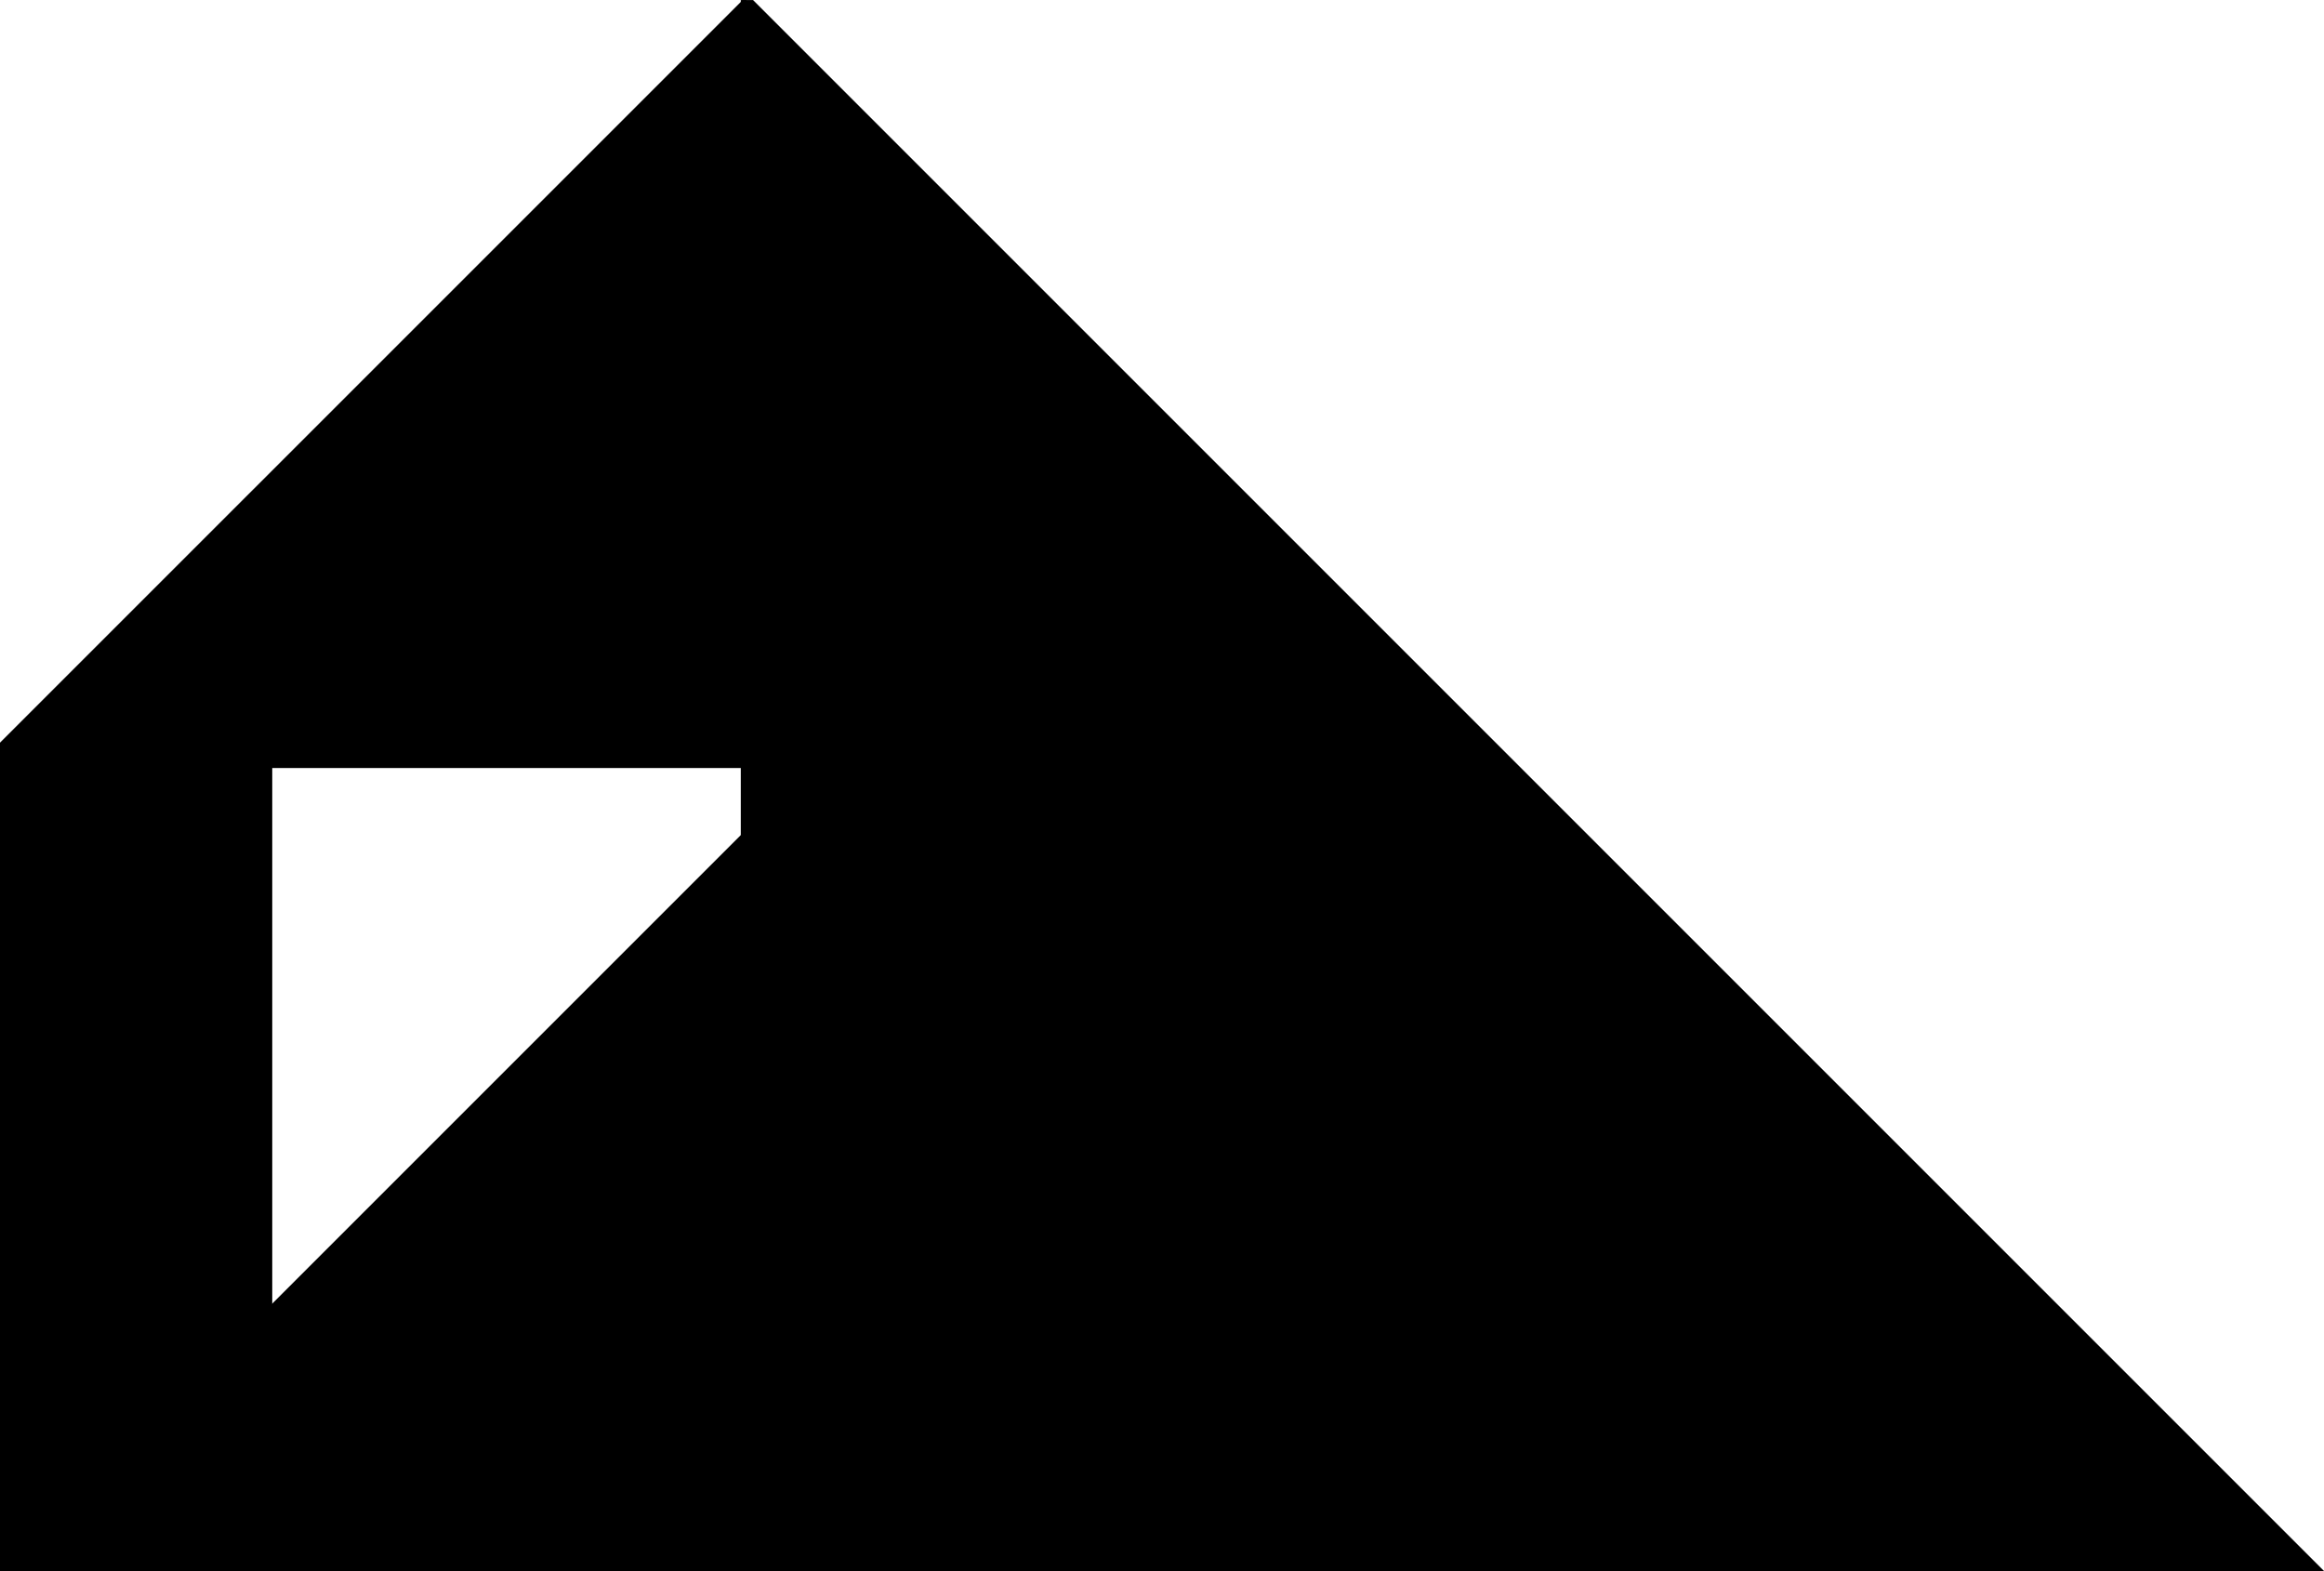
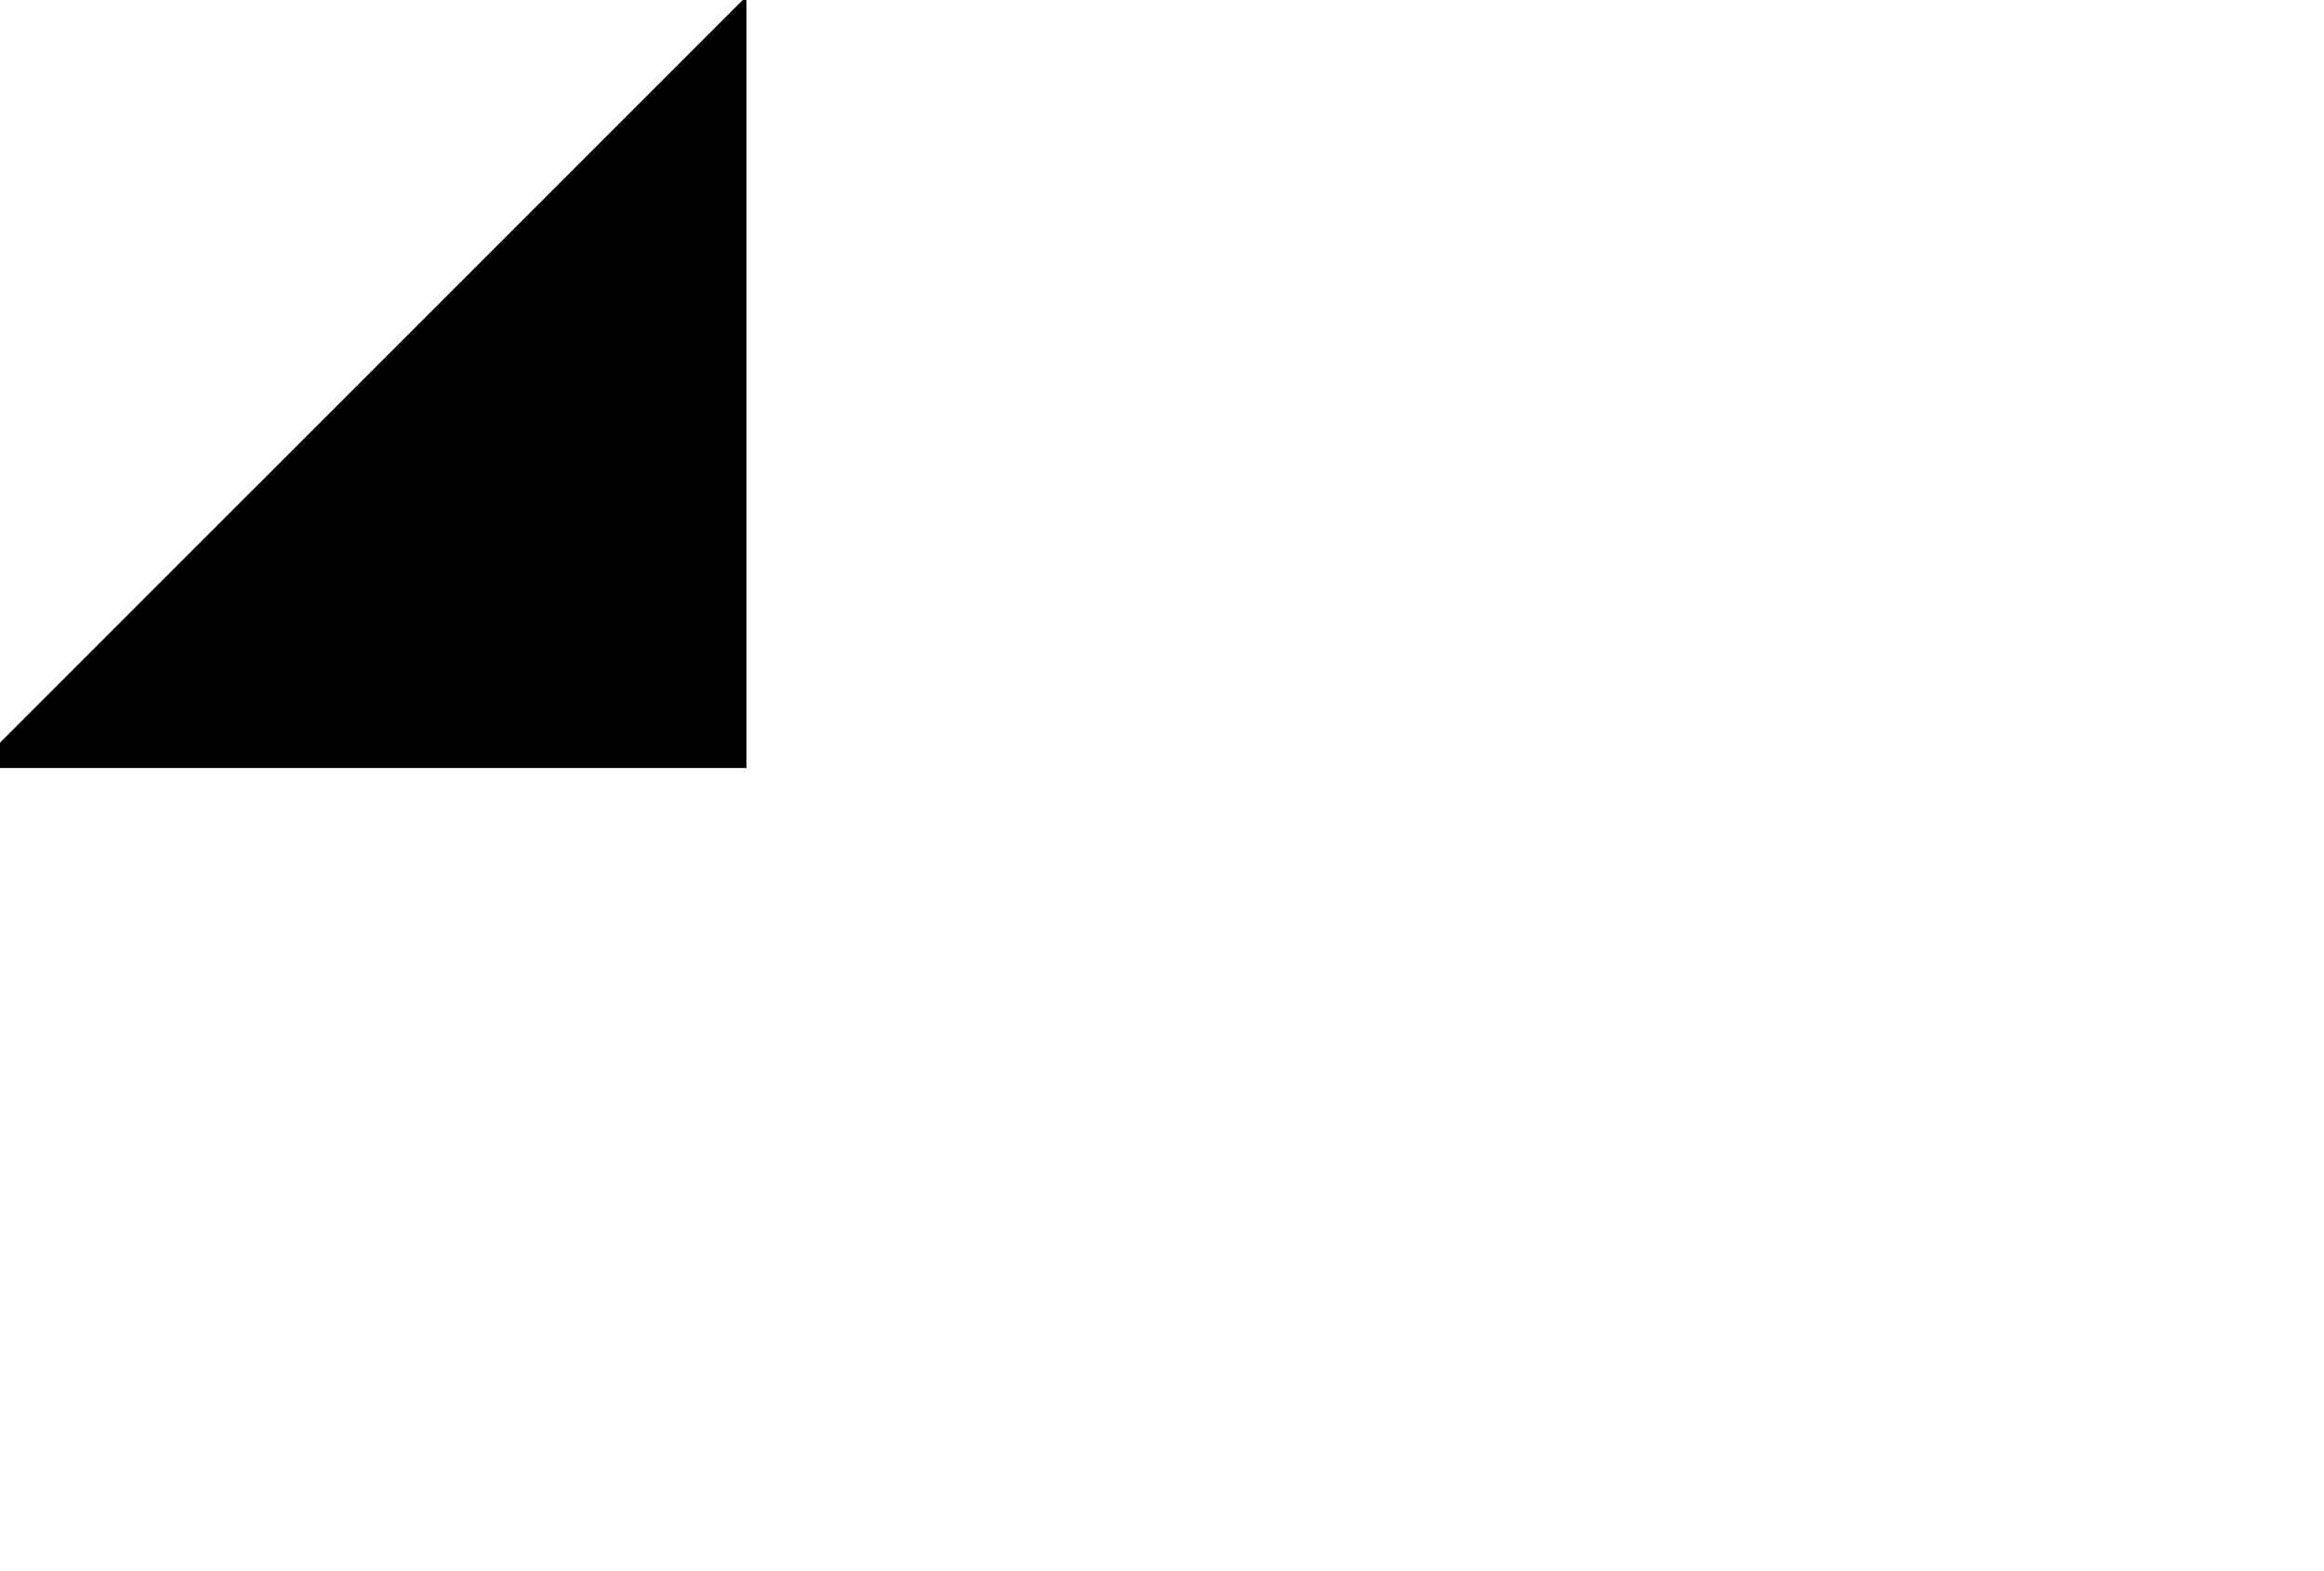
<svg xmlns="http://www.w3.org/2000/svg" id="body_1" width="917" height="620">
  <g transform="matrix(0.75 0 0 0.75 -0 0.02)">
    <g transform="matrix(1 0 0 1 -2.669 153.235)">
      <g transform="matrix(1 0 0 1 392.4 -153.235)">
-         <path d="M0 0L0 826.883L833.342 826.883L6.448 0L0 0z" stroke="none" fill="#000000" fill-rule="nonzero" />
-       </g>
+         </g>
      <g transform="matrix(1 0 0 1 2.672 -153.235)">
        <path transform="matrix(1 0 0 1 73.196 0)" d="M317.524 0L-73.2 390.7L-73.2 404.05L319.532 404.05L319.532 0L317.524 0z" stroke="none" fill="#000000" fill-rule="nonzero" />
      </g>
      <g transform="matrix(1 0 0 1 4.829 283.089)">
-         <path transform="matrix(1 0 0 1 0 73.166)" d="M0 317.394L390.571 317.394L390.571 -73.166L0 317.394z" stroke="none" fill="#000000" fill-rule="nonzero" />
-       </g>
-       <path transform="matrix(1 0 0 1 2.169 327.97)" d="M0.5 345.681L143.729 345.681L143.729 -80.3L0.5 -80.3L0.5 345.681z" stroke="none" fill="#000000" fill-rule="nonzero" />
+         </g>
    </g>
  </g>
</svg>